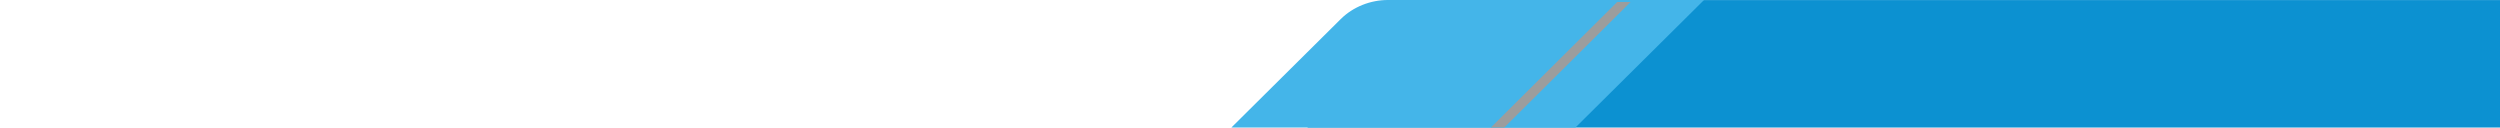
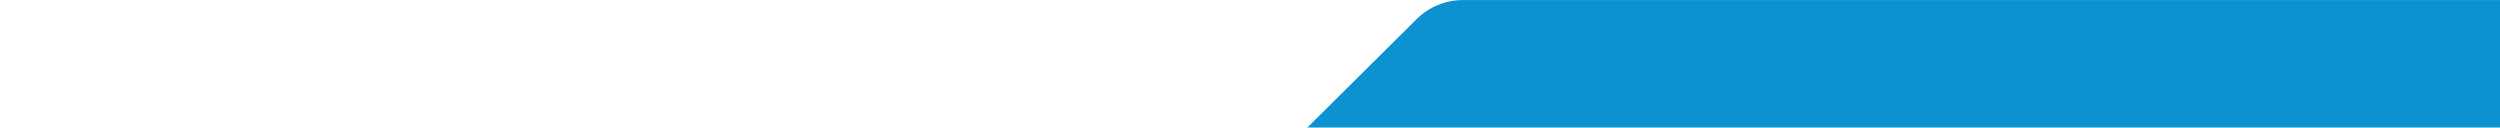
<svg xmlns="http://www.w3.org/2000/svg" width="1294" height="66" viewBox="0 0 1294 66" fill="none">
  <path fill-rule="evenodd" clip-rule="evenodd" d="M1316 0V202.769H0V82.263H646.259C655.246 82.263 663.854 78.717 670.231 72.406L733.294 9.856C739.649 3.546 748.279 0.022 757.266 0.022H1316V0Z" fill="#0C91D1" />
-   <path fill-rule="evenodd" clip-rule="evenodd" d="M882 0H718.342C709.356 0 700.355 3.546 694 9.834L621 82.24C614.645 88.551 582.987 121.5 574 121.5H350.001V202.746H469.147C518.986 202.746 697.383 183.1 732.616 148.157L882 0Z" fill="#44B5E9" />
-   <path fill-rule="evenodd" clip-rule="evenodd" d="M843.994 1.026H837.058L634 202.769H640.935L843.994 1.026Z" fill="#9C9D9D" />
</svg>